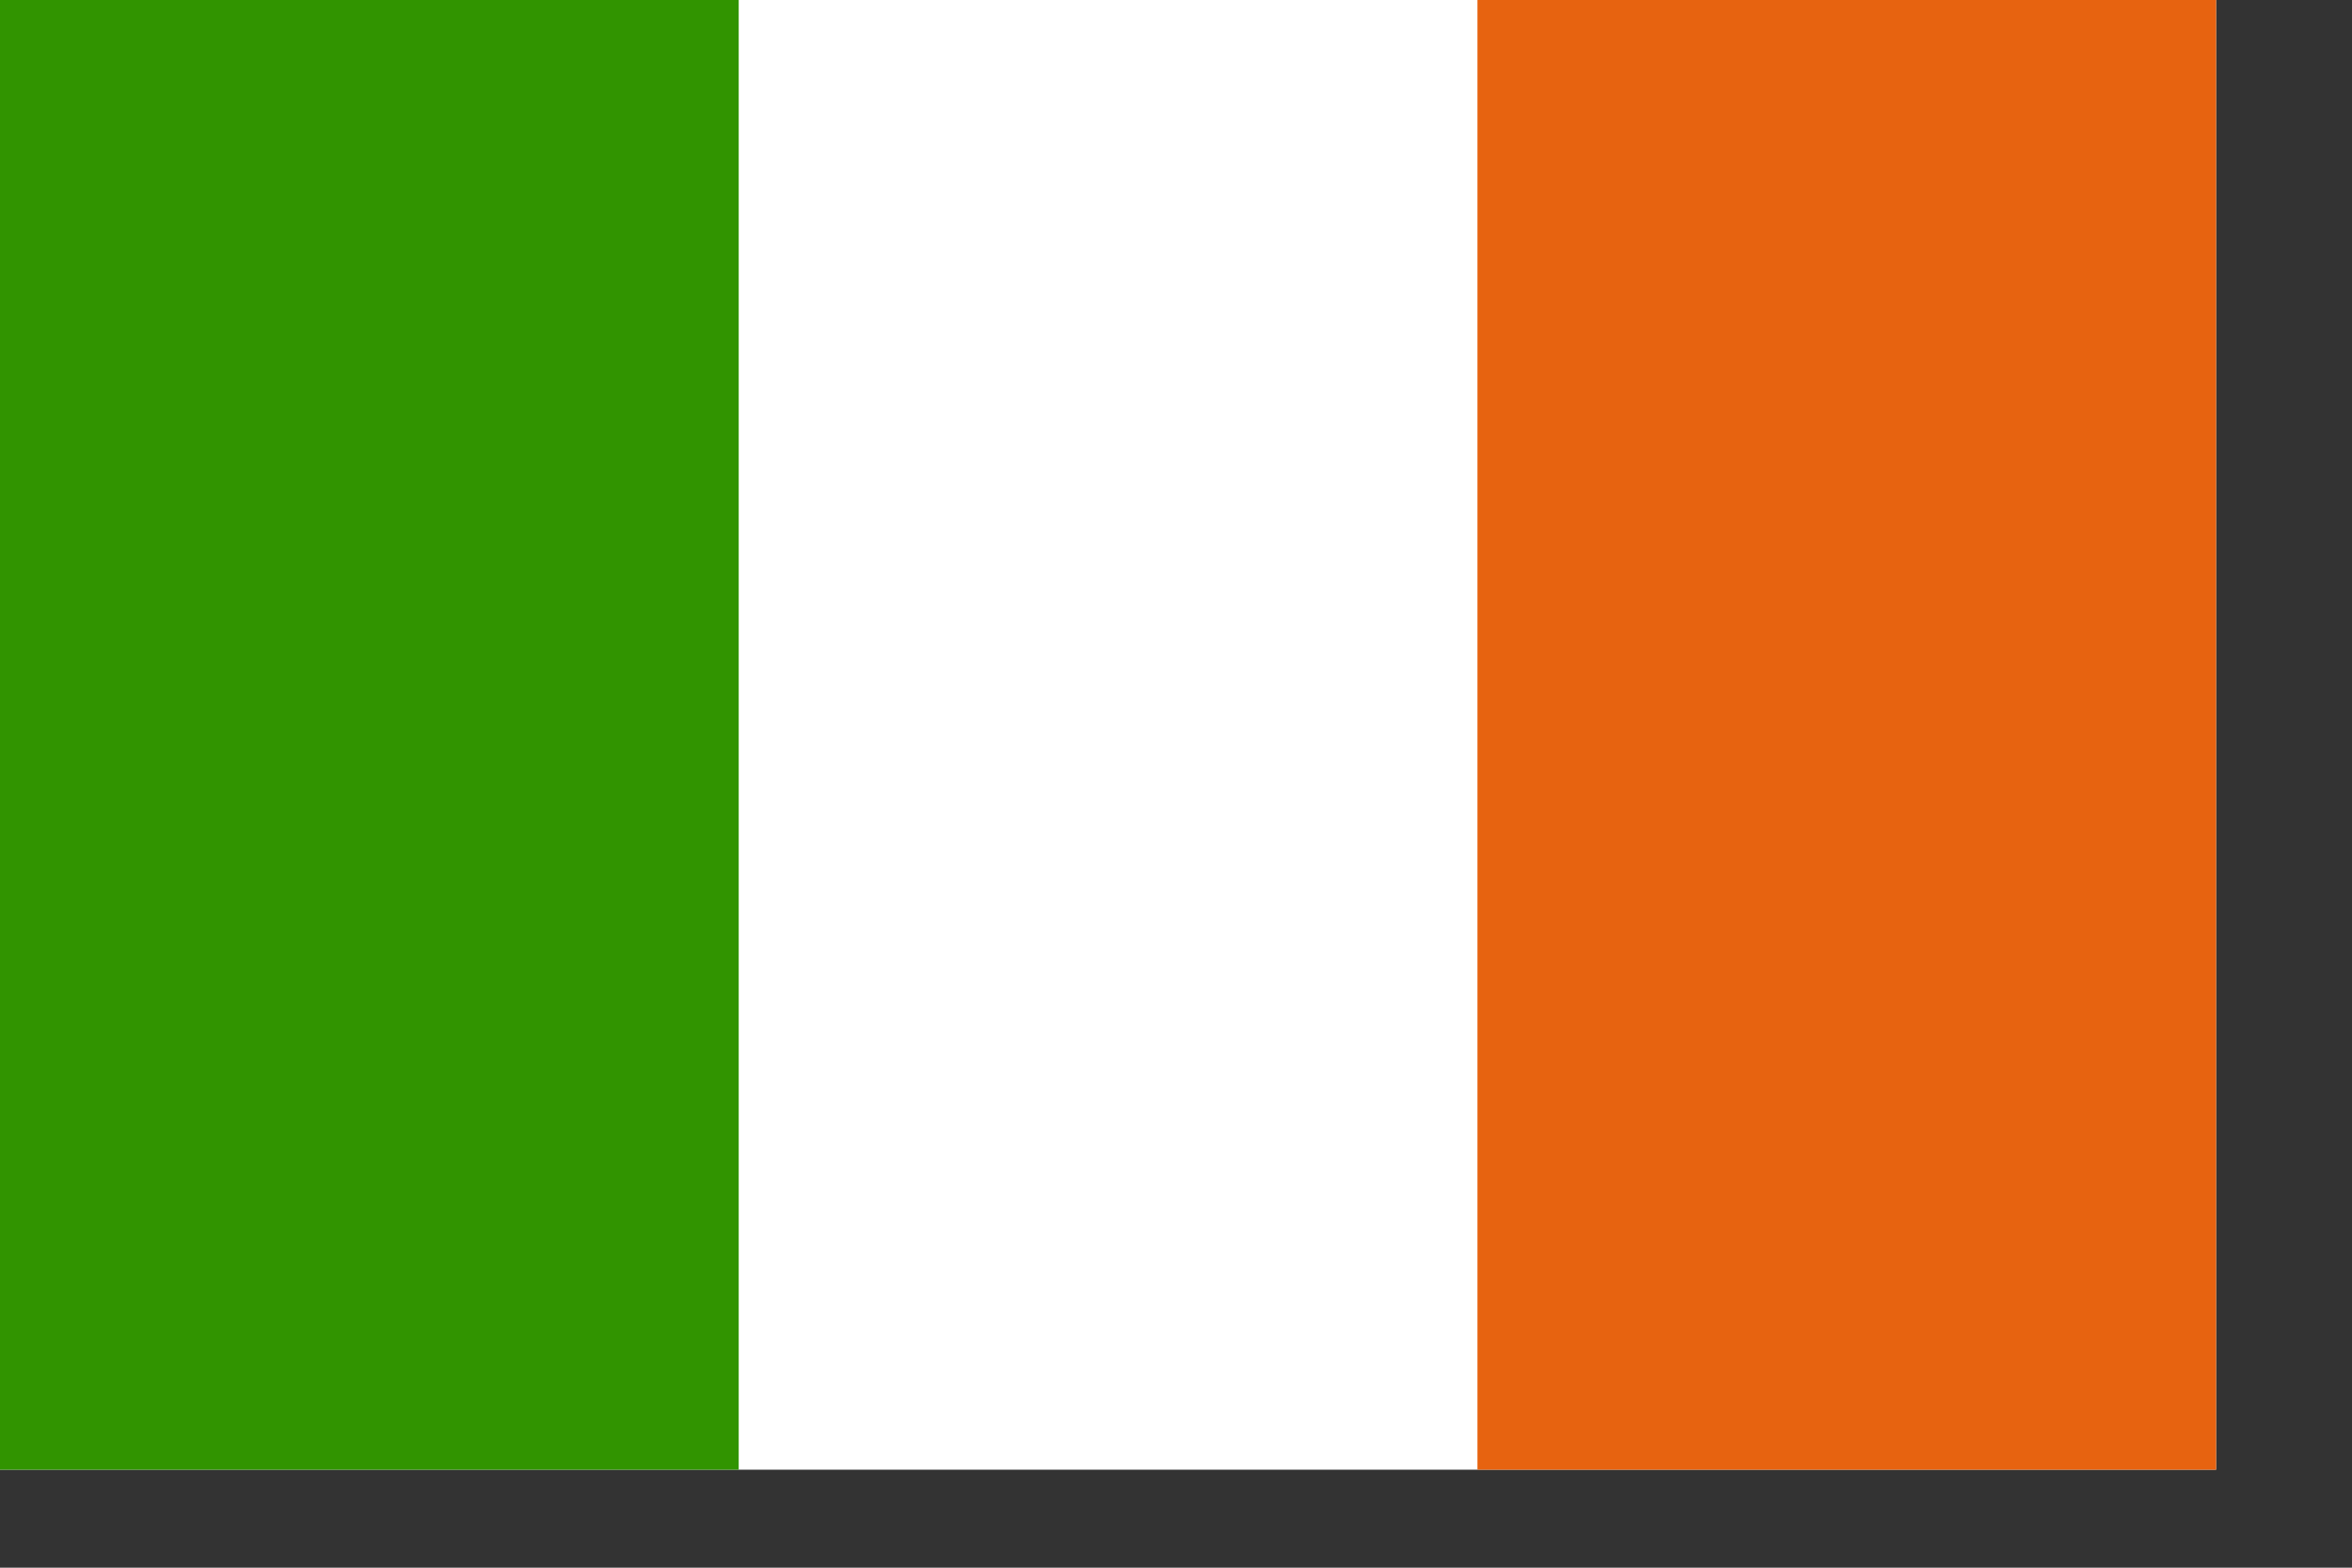
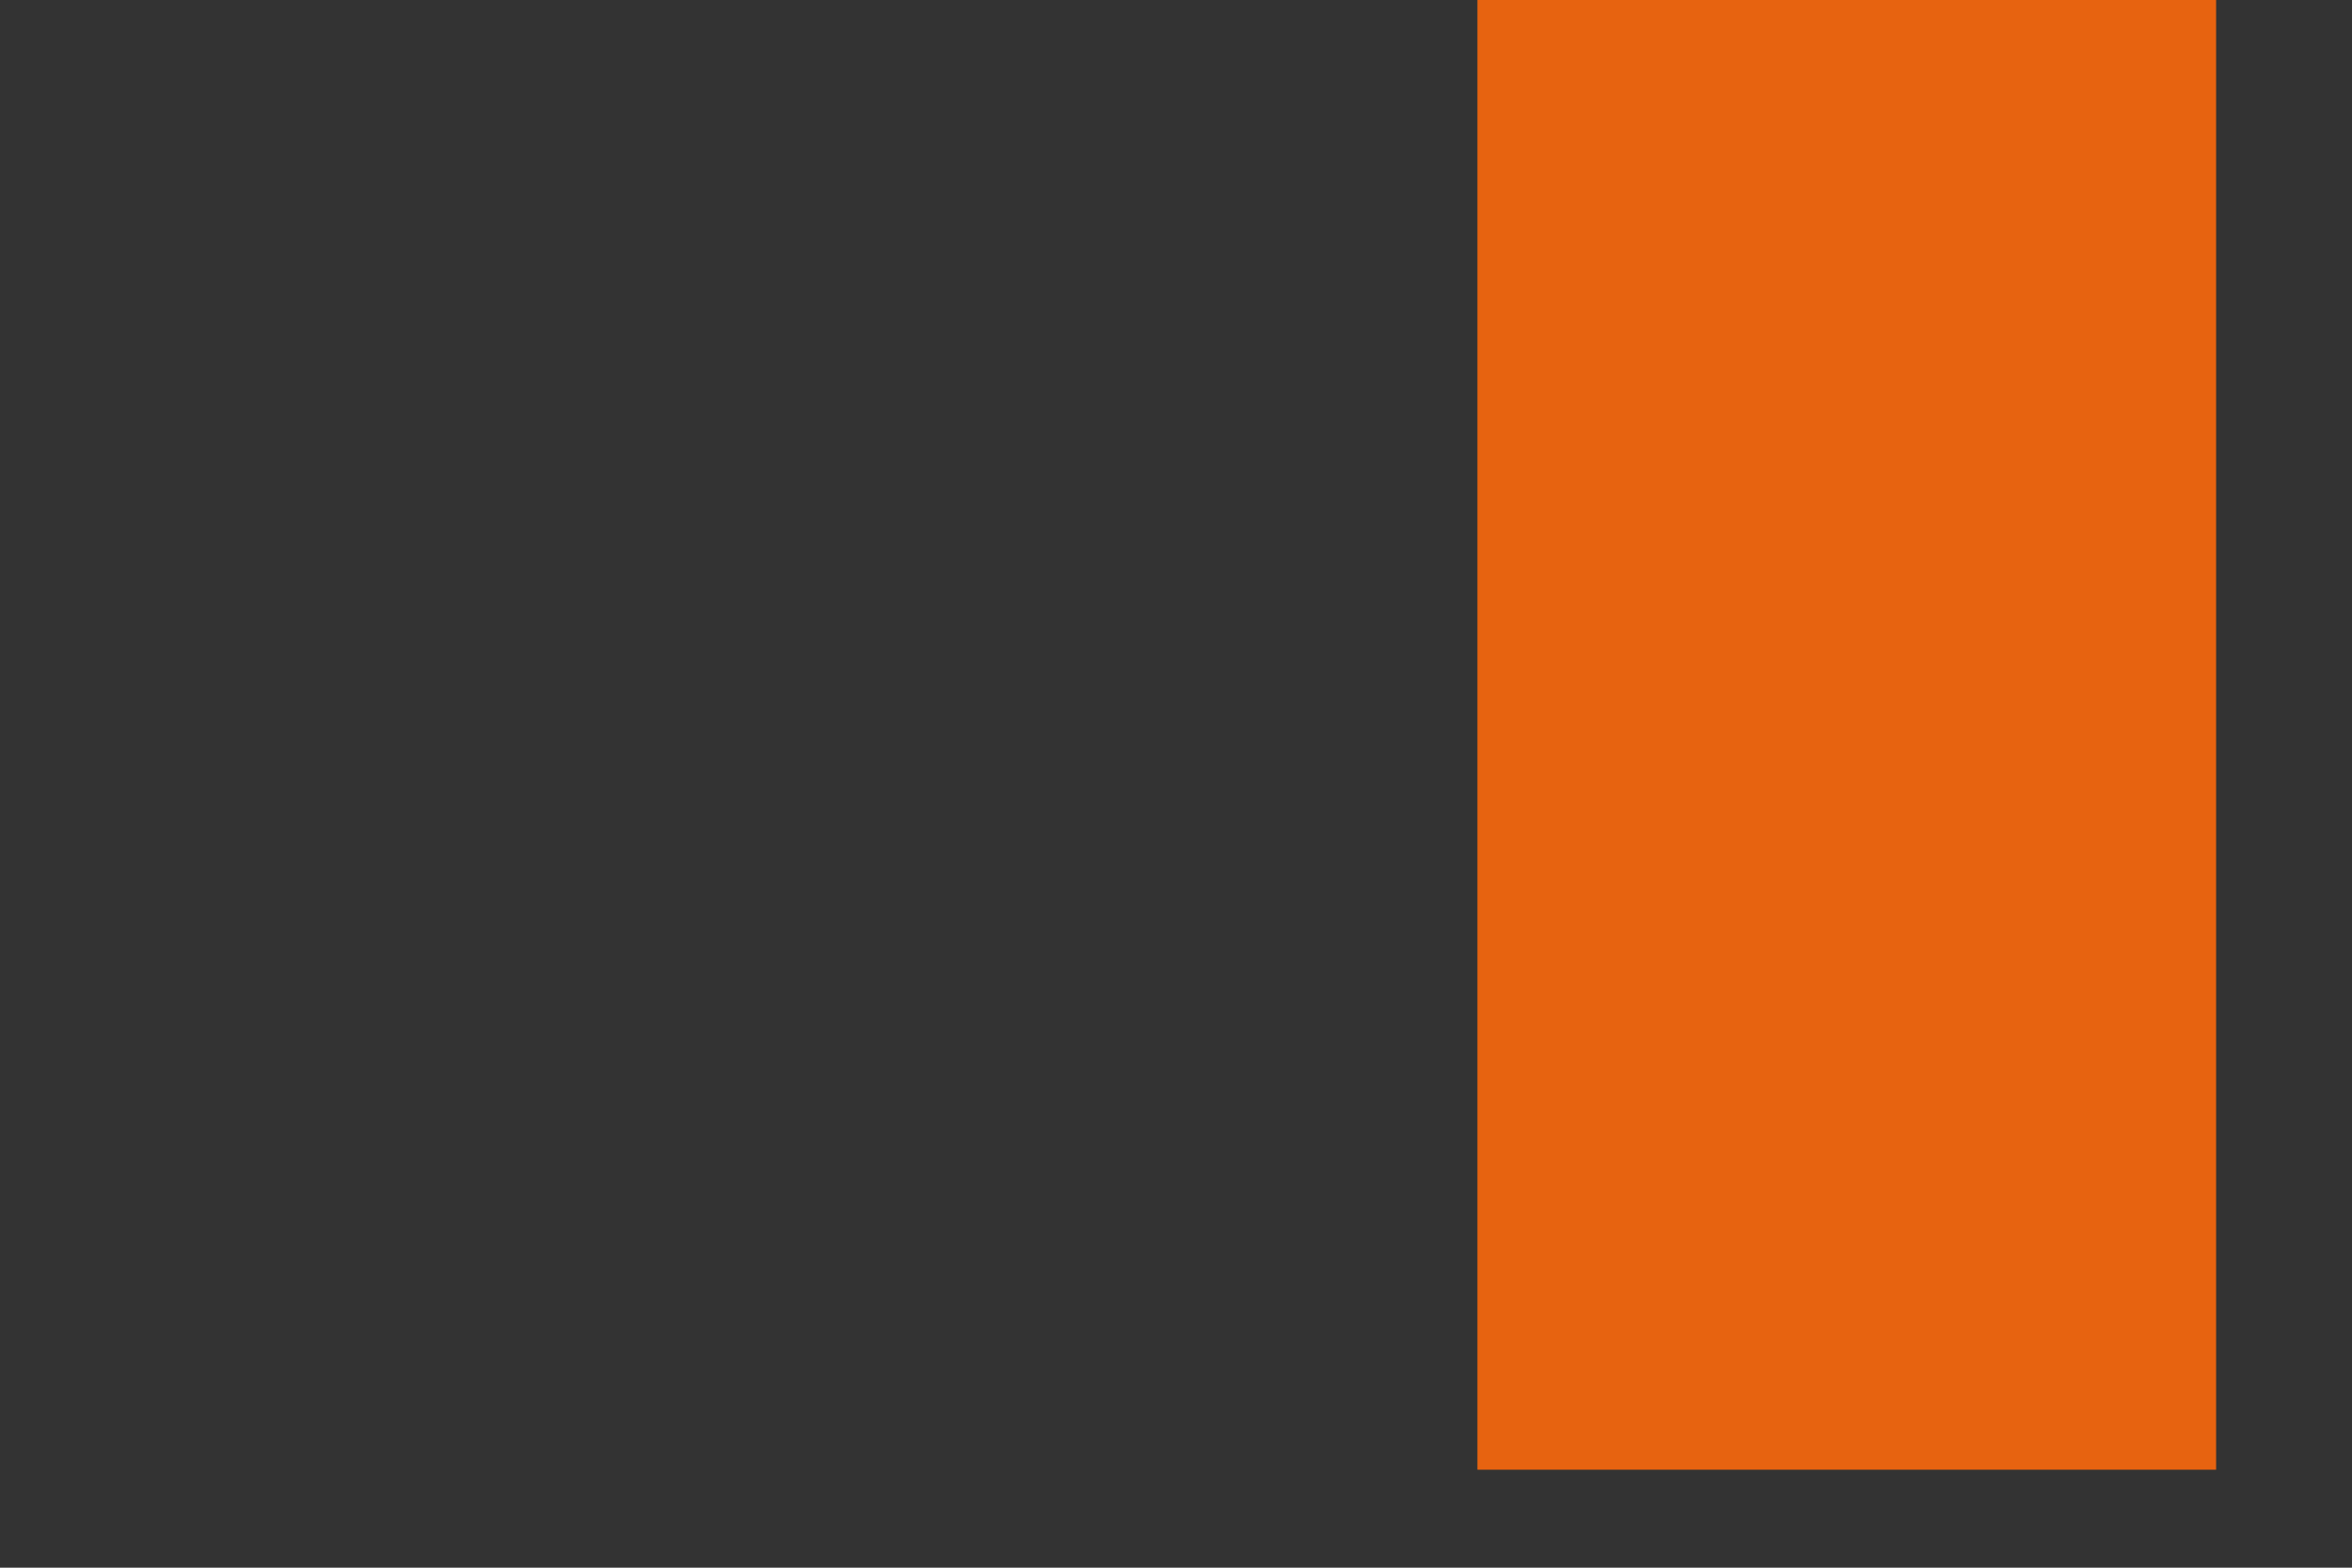
<svg xmlns="http://www.w3.org/2000/svg" xmlns:ns1="http://inkscape.sourceforge.net/DTD/sodipodi-0.dtd" xmlns:ns2="http://www.inkscape.org/namespaces/inkscape" version="1" x="0" y="0" width="793.701pt" height="529.13pt" id="svg378" ns1:version="0.32" ns1:docname="ireland.svg" ns1:docbase="/Users/daniel/Desktop/updated flags" ns2:version="0.42">
  <rect width="100%" height="100%" fill="#333333" stroke="none" />
  <ns1:namedview id="base" showgrid="true" ns2:zoom="0.43262028" ns2:cx="474.88582" ns2:cy="306.94874" ns2:window-width="701" ns2:window-height="507" ns2:window-x="25" ns2:window-y="126" ns2:current-layer="svg378" />
  <defs id="defs380" />
-   <rect width="997.123" height="661.412" x="0" y="0" style="font-size:12px;fill:#ffffff;fill-rule:evenodd;stroke-width:1pt" id="rect171" />
-   <rect width="332.375" height="661.412" x="0" y="0" style="font-size:12px;fill:#319400;fill-opacity:1;fill-rule:evenodd;stroke-width:1pt" id="rect403" />
  <rect width="332.375" height="661.412" x="664.75" y="0" style="font-size:12px;fill:#e76310;fill-opacity:1;fill-rule:evenodd;stroke-width:1pt" id="rect135" />
</svg>